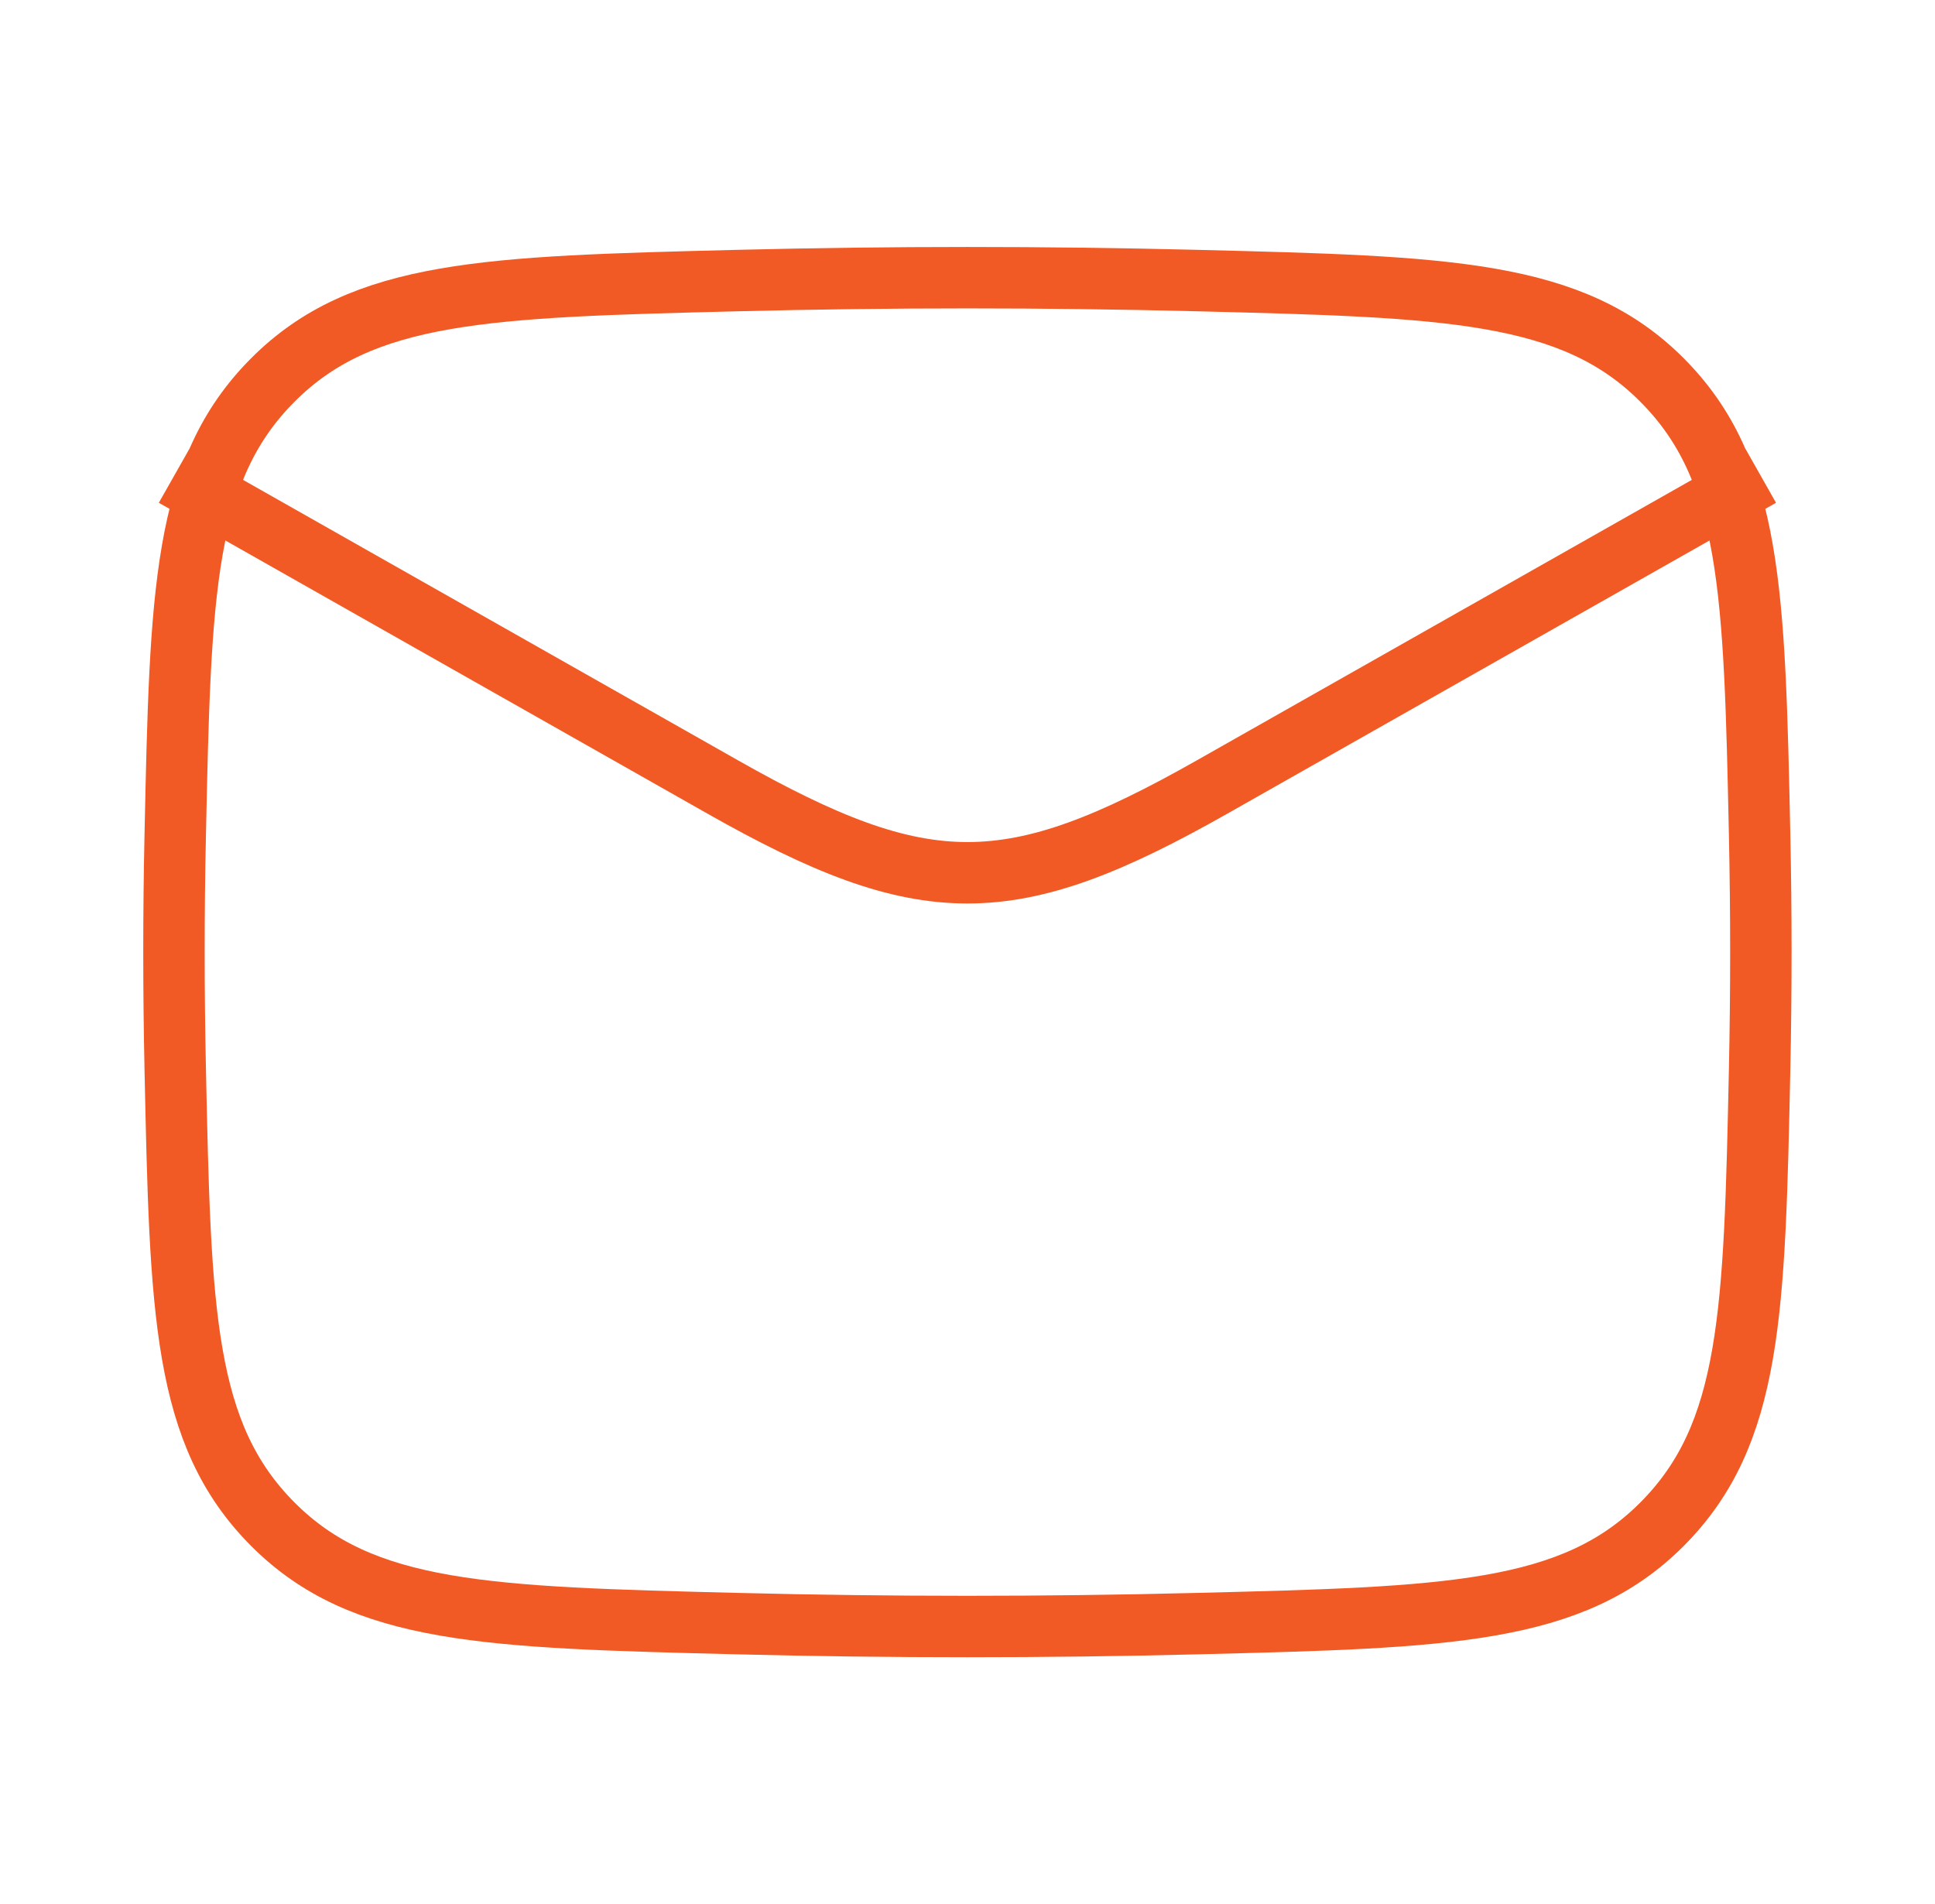
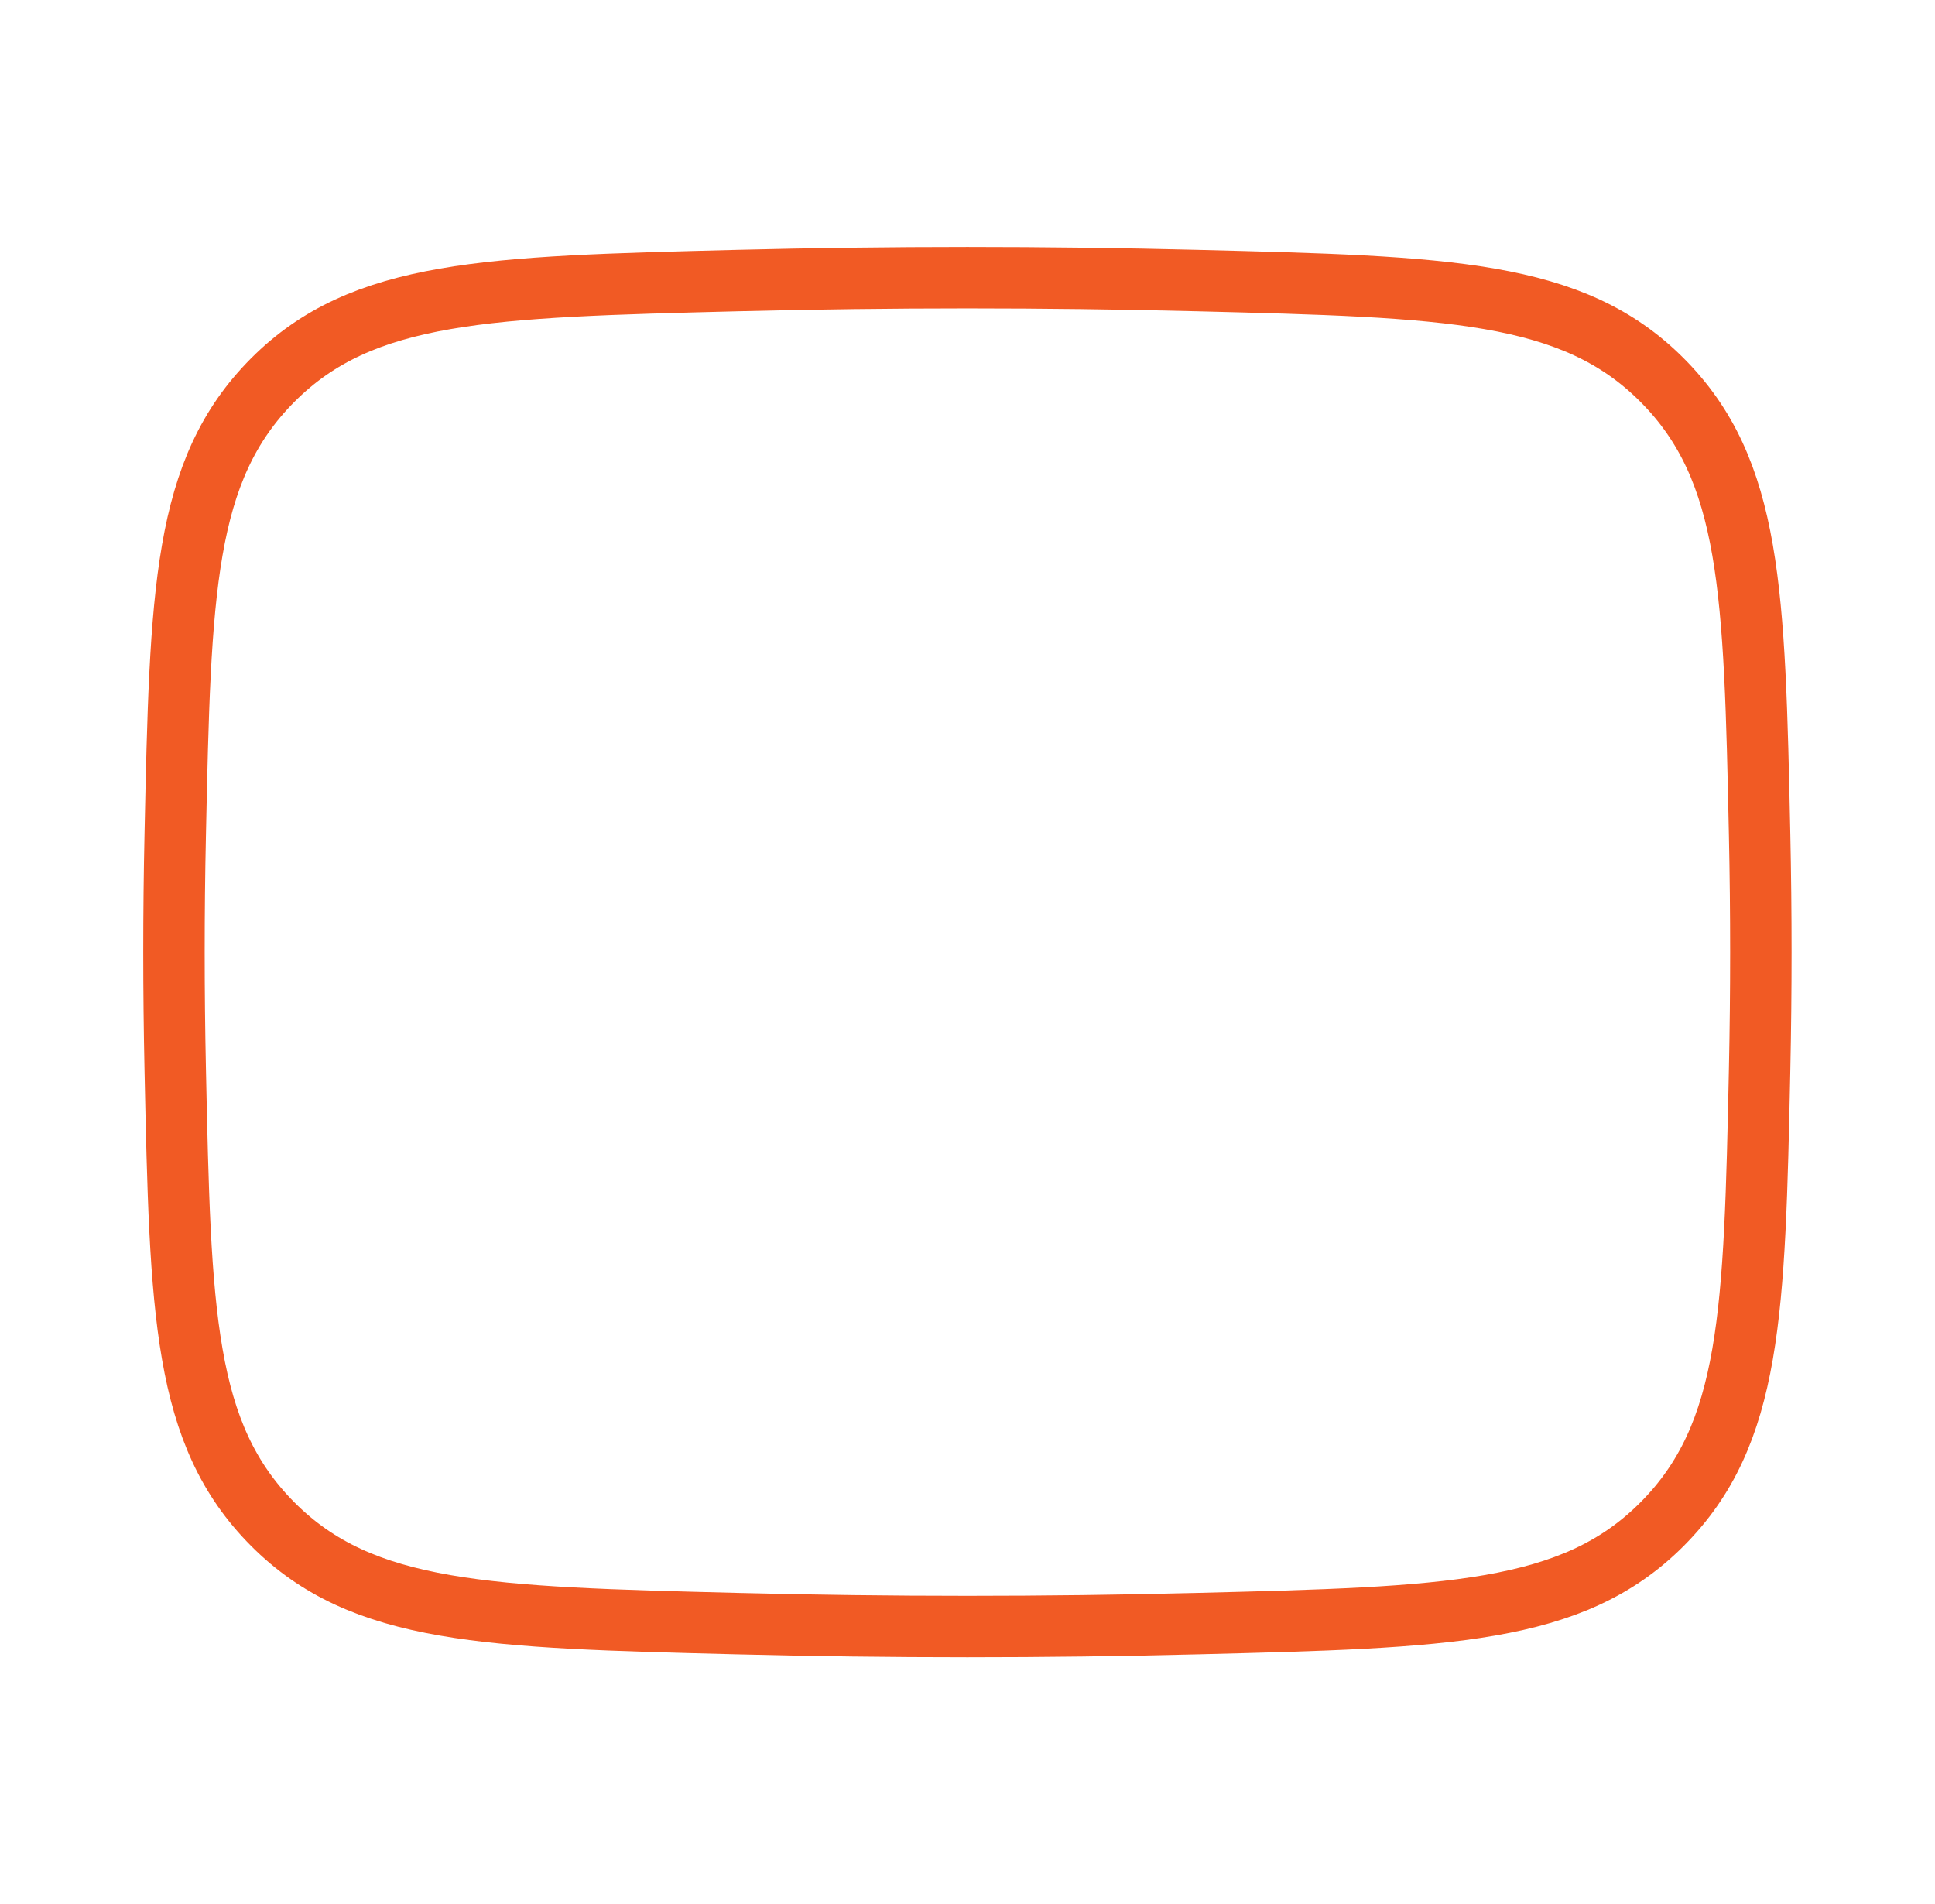
<svg xmlns="http://www.w3.org/2000/svg" width="63" height="62" viewBox="0 0 63 62" fill="none">
-   <path d="M5.664 15.5L23.523 25.619C30.107 29.349 32.888 29.349 39.472 25.619L57.331 15.5" stroke="#F15A24" stroke-width="2" stroke-linejoin="round" />
  <path d="M5.705 34.811C5.874 42.731 5.958 46.69 8.88 49.624C11.802 52.557 15.869 52.659 24.003 52.863C29.016 52.989 33.979 52.989 38.992 52.863C47.126 52.659 51.193 52.557 54.115 49.624C57.037 46.69 57.121 42.731 57.29 34.811C57.344 32.265 57.344 29.734 57.29 27.187C57.121 19.268 57.037 15.308 54.115 12.375C51.193 9.442 47.126 9.34 38.992 9.135C33.979 9.01 29.016 9.01 24.003 9.135C15.869 9.34 11.802 9.442 8.88 12.375C5.958 15.308 5.874 19.268 5.705 27.187C5.65 29.734 5.651 32.265 5.705 34.811Z" stroke="#F15A24" stroke-width="2" stroke-linejoin="round" />
</svg>